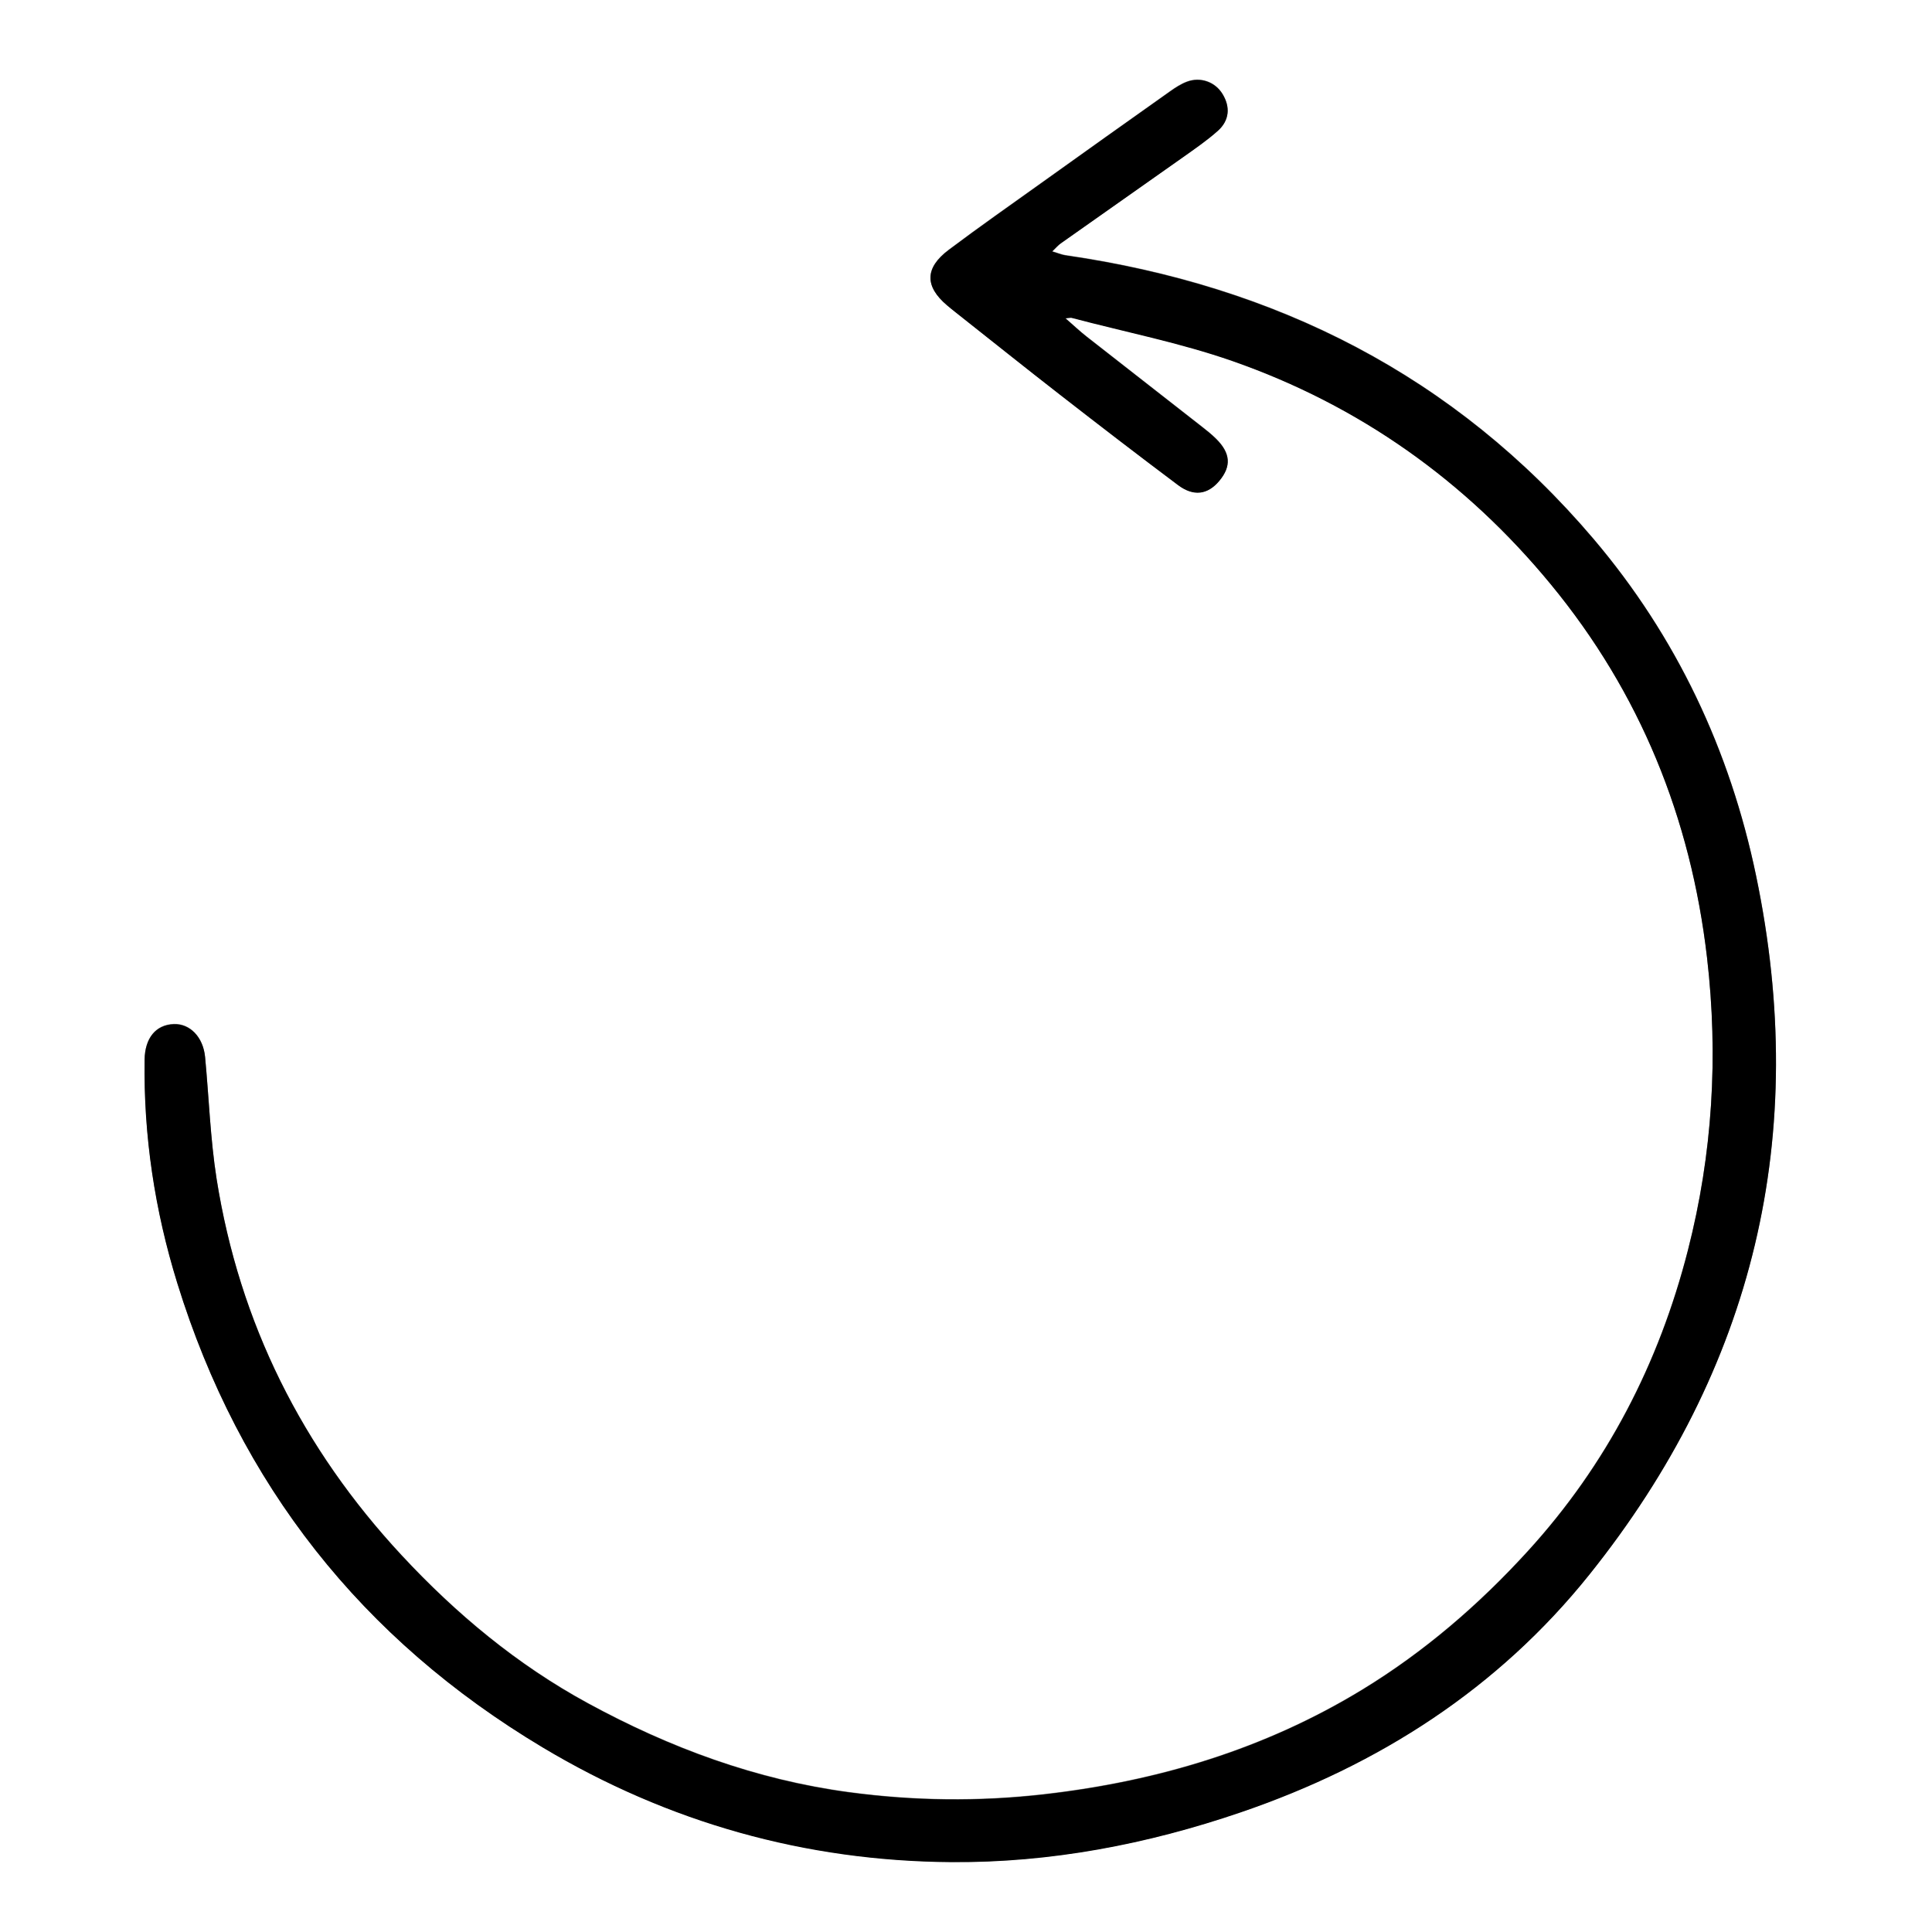
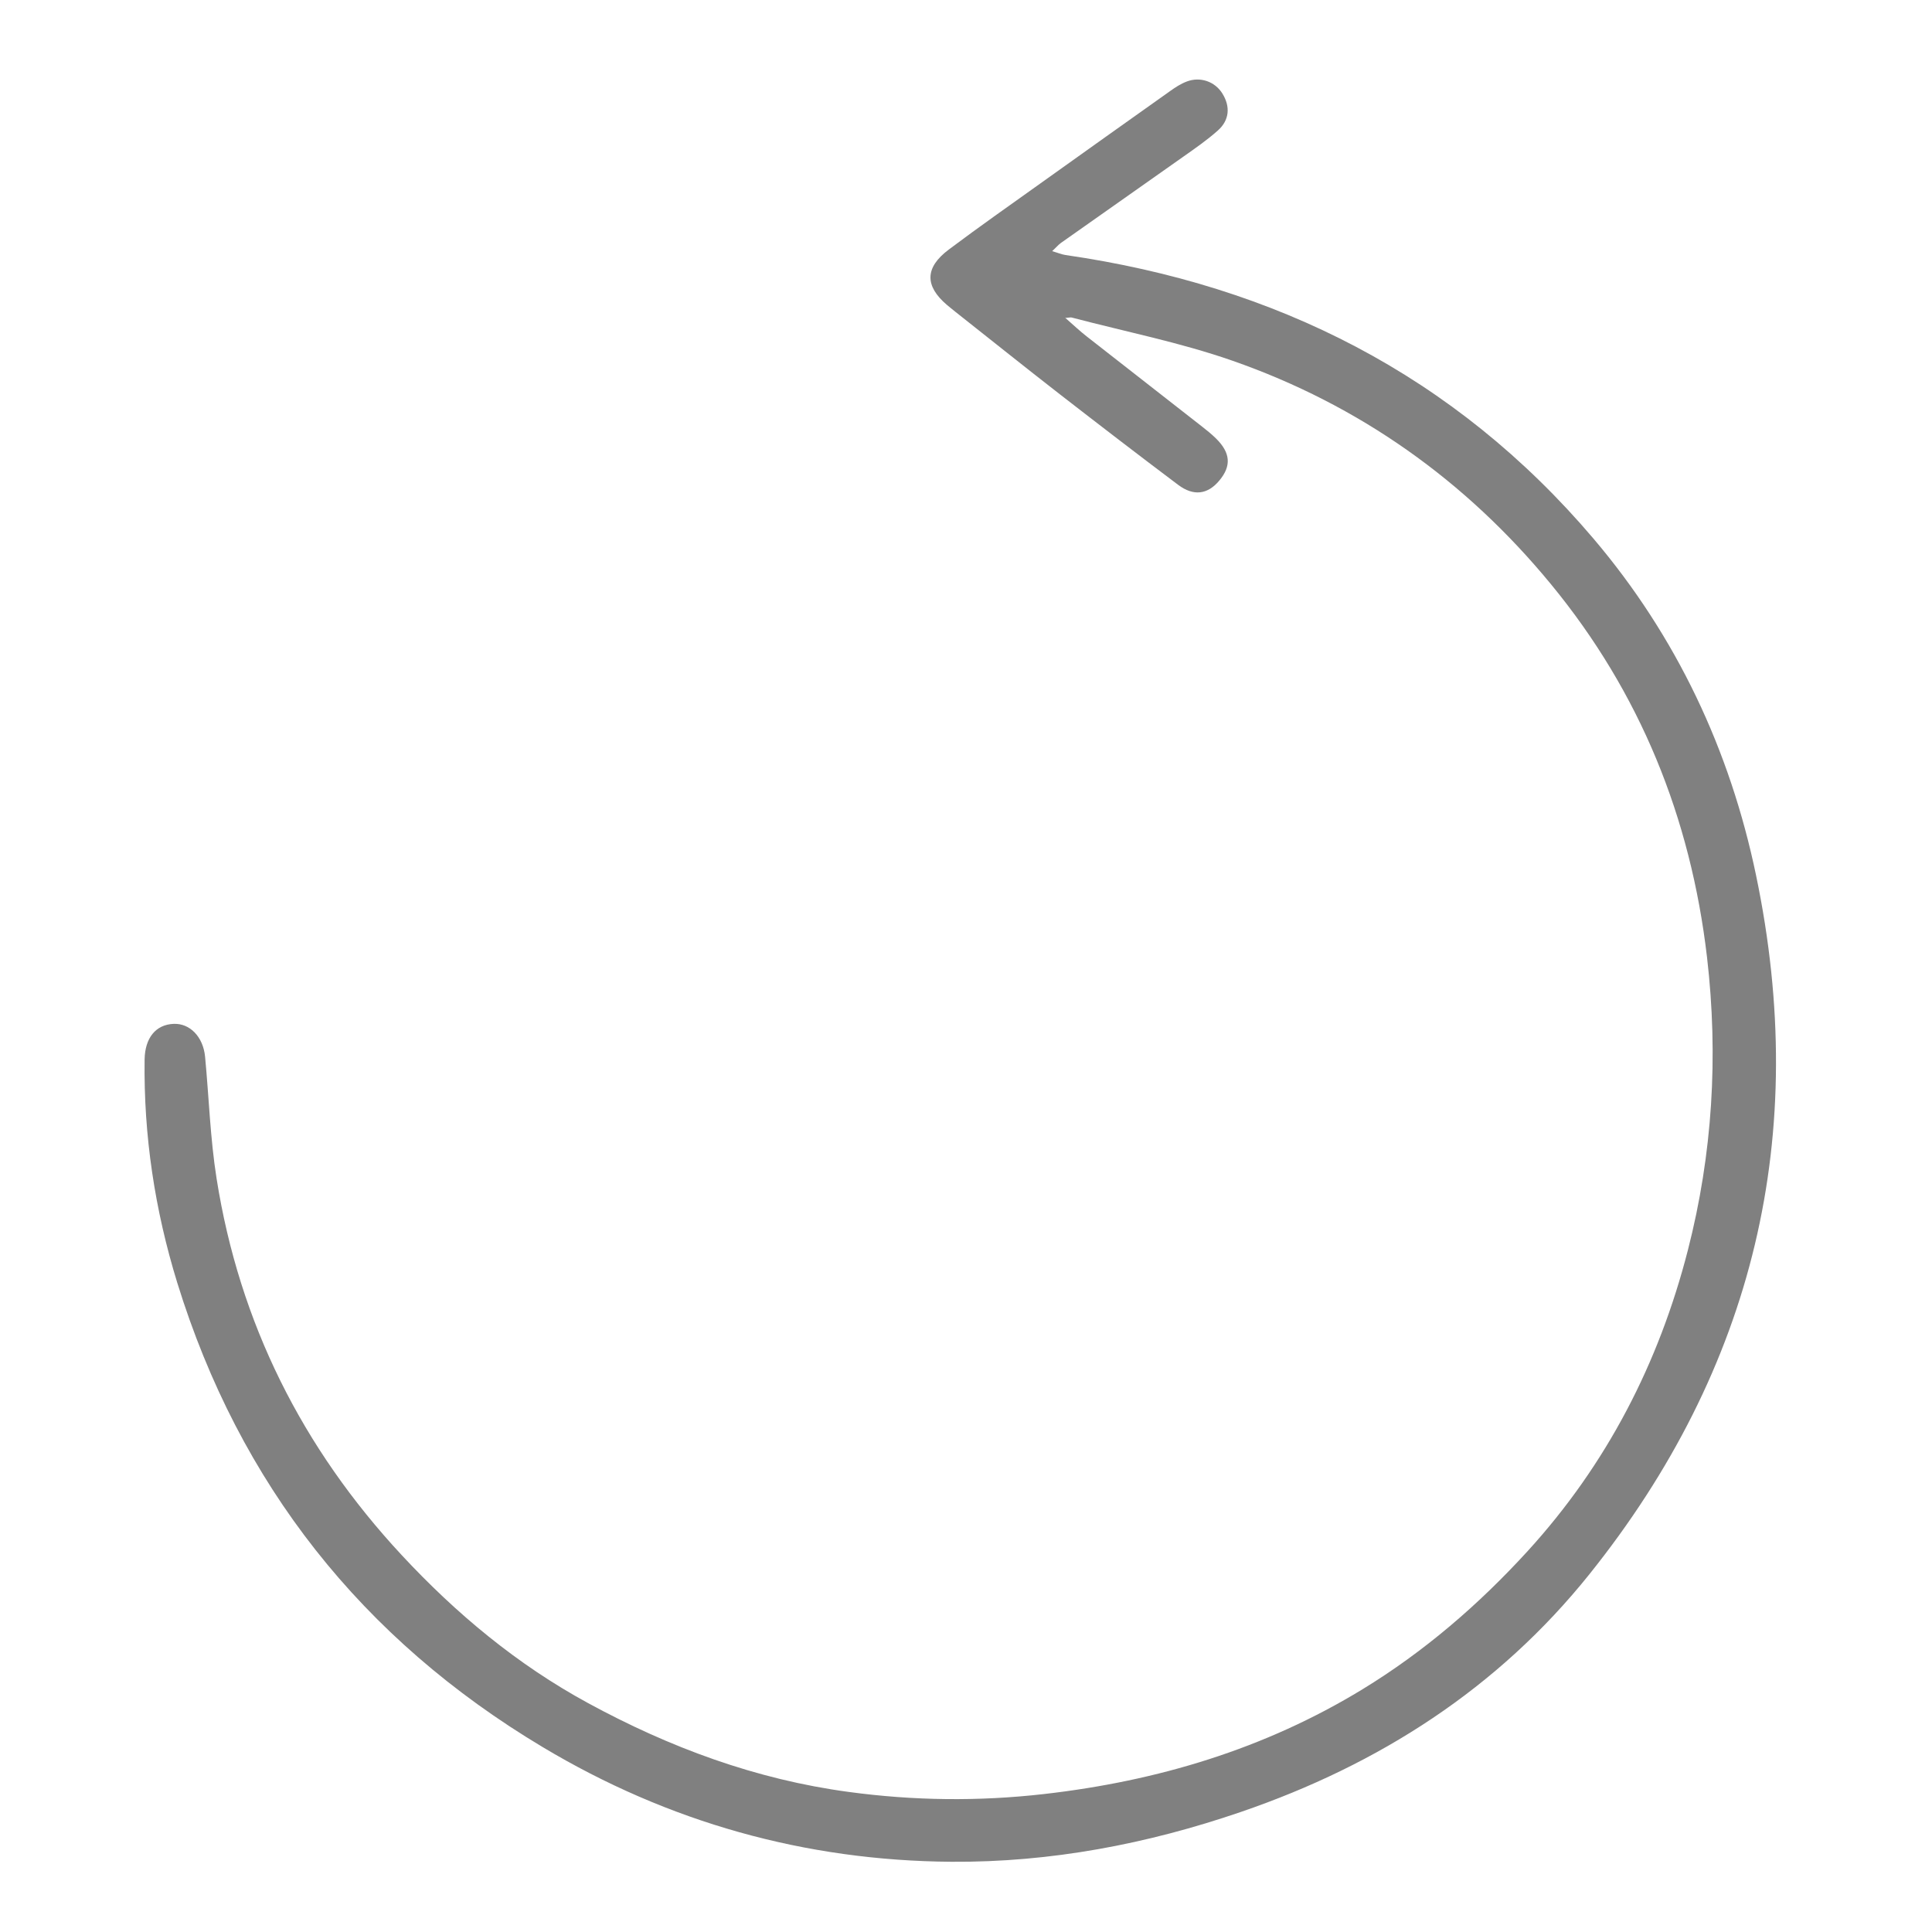
<svg xmlns="http://www.w3.org/2000/svg" id="Layer_1" viewBox="0 0 200 200">
  <rect x="0" y="0" width="200" height="200" fill="#808080" stroke="none" />
  <defs>
    <style>.cls-1{fill:#fff;}</style>
  </defs>
  <path class="cls-1" d="m0,200V0h200v200H0ZM110.25,32.92c.45-.04.58-.08.69-.05,5.55,1.46,11.23,2.58,16.64,4.47,13.12,4.58,24.14,12.4,32.96,23.12,9.24,11.22,14.48,24.18,16.17,38.63,1.19,10.25.57,20.37-1.98,30.32-3,11.69-8.38,22.16-16.58,31.15-5.07,5.55-10.71,10.41-17.1,14.31-10.13,6.18-21.23,9.51-32.99,10.85-6.76.77-13.48.69-20.2-.22-9.6-1.29-18.52-4.59-26.99-9.2-7.32-3.98-13.64-9.24-19.29-15.32-10.29-11.07-16.8-24.03-19.16-38.98-.66-4.16-.79-8.4-1.19-12.61-.2-2.07-1.58-3.47-3.25-3.4-1.86.07-2.97,1.46-3.01,3.67-.11,7.89,1.06,15.61,3.38,23.13,6.45,20.86,19.12,36.88,37.83,48.07,13,7.78,27.17,11.76,42.31,11.87,10.26.07,20.26-1.83,29.97-5.16,14.28-4.89,26.61-12.79,36.07-24.6,17.09-21.34,22.84-45.56,17.26-72.34-2.7-12.98-8.23-24.74-16.84-34.88-14.36-16.9-32.87-26.2-54.65-29.35-.4-.06-.79-.23-1.38-.4.43-.4.64-.66.89-.84,4.23-2.99,8.47-5.96,12.7-8.95,1.22-.86,2.45-1.71,3.56-2.7,1.21-1.07,1.31-2.48.47-3.83-.76-1.23-2.28-1.78-3.69-1.24-.61.23-1.18.6-1.71.98-4.43,3.14-8.85,6.29-13.26,9.44-3.23,2.31-6.49,4.59-9.67,6.98-2.48,1.86-2.49,3.76-.19,5.72.28.24.58.47.87.71,3.61,2.85,7.2,5.73,10.83,8.55,4.06,3.15,8.13,6.28,12.24,9.37,1.61,1.21,3.07.99,4.26-.44,1.27-1.51,1.17-2.88-.35-4.37-.44-.43-.93-.83-1.42-1.21-3.98-3.11-7.97-6.22-11.95-9.34-.71-.55-1.36-1.17-2.25-1.95Z" />
-   <path d="m110.25,32.92c.89.78,1.55,1.4,2.25,1.95,3.98,3.12,7.97,6.22,11.95,9.34.49.38.98.77,1.42,1.21,1.52,1.49,1.62,2.85.35,4.37-1.19,1.42-2.65,1.64-4.26.44-4.11-3.08-8.18-6.21-12.24-9.37-3.63-2.82-7.22-5.7-10.83-8.55-.29-.23-.58-.46-.87-.71-2.3-1.96-2.29-3.85.19-5.72,3.18-2.39,6.44-4.67,9.67-6.98,4.41-3.16,8.83-6.31,13.26-9.44.54-.38,1.11-.75,1.71-.98,1.4-.54,2.92,0,3.69,1.24.84,1.35.74,2.75-.47,3.83-1.11.99-2.35,1.84-3.56,2.7-4.23,2.99-8.47,5.96-12.7,8.95-.26.18-.47.43-.89.84.59.17.97.34,1.38.4,21.78,3.15,40.29,12.45,54.65,29.35,8.61,10.14,14.14,21.9,16.84,34.88,5.58,26.78-.17,51-17.26,72.34-9.46,11.81-21.79,19.72-36.07,24.6-9.71,3.32-19.71,5.23-29.97,5.16-15.14-.11-29.3-4.09-42.31-11.87-18.71-11.19-31.38-27.21-37.83-48.07-2.33-7.52-3.5-15.24-3.38-23.13.03-2.21,1.14-3.6,3.01-3.67,1.68-.07,3.05,1.33,3.25,3.4.4,4.2.54,8.44,1.19,12.61,2.37,14.94,8.87,27.91,19.16,38.98,5.65,6.08,11.97,11.34,19.29,15.32,8.47,4.61,17.39,7.91,26.99,9.2,6.72.9,13.44.99,20.2.22,11.76-1.34,22.86-4.67,32.99-10.85,6.39-3.9,12.04-8.76,17.1-14.31,8.2-8.98,13.59-19.45,16.58-31.15,2.55-9.96,3.17-20.07,1.98-30.32-1.68-14.46-6.93-27.41-16.17-38.63-8.82-10.72-19.85-18.54-32.96-23.12-5.41-1.89-11.08-3-16.64-4.47-.11-.03-.24.02-.69.05Z" />
</svg>